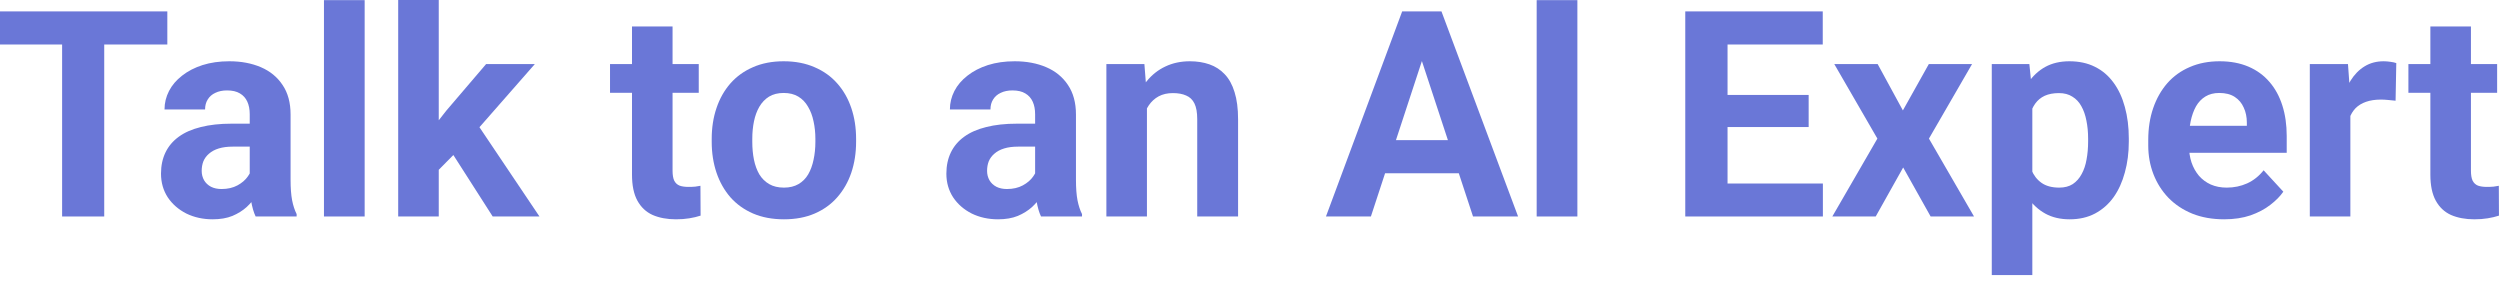
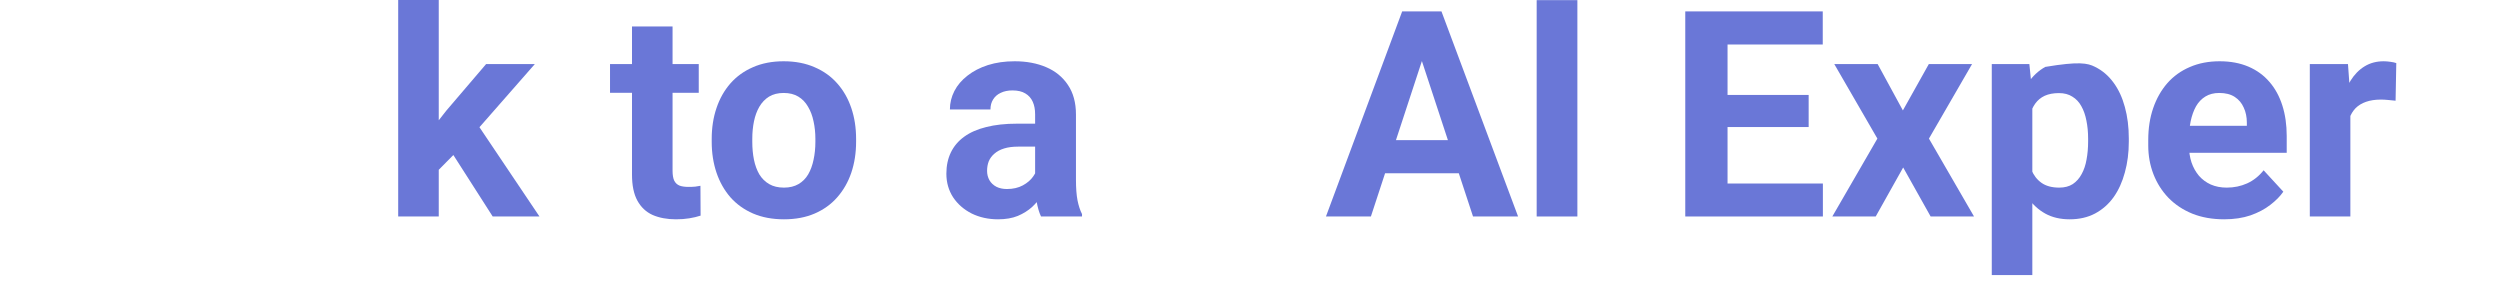
<svg xmlns="http://www.w3.org/2000/svg" width="130" height="15" viewBox="0 0 130 15" fill="none">
-   <path d="M129.851 3.333V4.827H125.237V3.333H129.851ZM126.379 1.377H128.489V8.87C128.489 9.099 128.518 9.275 128.577 9.397C128.64 9.519 128.733 9.604 128.855 9.653C128.977 9.697 129.131 9.719 129.316 9.719C129.448 9.719 129.565 9.714 129.668 9.705C129.775 9.69 129.866 9.675 129.939 9.661L129.946 11.213C129.766 11.272 129.57 11.318 129.36 11.352C129.15 11.387 128.918 11.404 128.665 11.404C128.201 11.404 127.795 11.328 127.449 11.177C127.107 11.021 126.843 10.771 126.658 10.43C126.472 10.088 126.379 9.639 126.379 9.082V1.377Z" fill="#6A77D7" />
  <path d="M122.219 5.061V11.257H120.11V3.333H122.095L122.219 5.061ZM124.607 3.281L124.57 5.237C124.468 5.222 124.343 5.21 124.197 5.2C124.055 5.186 123.926 5.178 123.809 5.178C123.511 5.178 123.252 5.217 123.032 5.295C122.817 5.369 122.637 5.479 122.49 5.625C122.349 5.771 122.241 5.95 122.168 6.16C122.1 6.37 122.061 6.609 122.051 6.877L121.626 6.746C121.626 6.233 121.677 5.762 121.78 5.332C121.882 4.897 122.031 4.519 122.227 4.197C122.427 3.875 122.671 3.625 122.959 3.45C123.247 3.274 123.577 3.186 123.948 3.186C124.065 3.186 124.185 3.196 124.307 3.215C124.429 3.23 124.529 3.252 124.607 3.281Z" fill="#6A77D7" />
  <path d="M115.657 11.404C115.042 11.404 114.49 11.306 114.001 11.111C113.513 10.911 113.098 10.635 112.756 10.283C112.419 9.932 112.161 9.524 111.98 9.06C111.799 8.591 111.709 8.093 111.709 7.566V7.273C111.709 6.672 111.794 6.123 111.965 5.625C112.136 5.127 112.38 4.695 112.698 4.329C113.02 3.962 113.411 3.682 113.87 3.486C114.329 3.286 114.846 3.186 115.422 3.186C115.984 3.186 116.482 3.279 116.917 3.464C117.351 3.65 117.715 3.914 118.008 4.255C118.306 4.597 118.53 5.007 118.682 5.486C118.833 5.959 118.909 6.487 118.909 7.068V7.947H112.61V6.541H116.836V6.379C116.836 6.086 116.782 5.825 116.675 5.596C116.572 5.361 116.416 5.176 116.206 5.039C115.996 4.902 115.728 4.834 115.4 4.834C115.122 4.834 114.883 4.895 114.683 5.017C114.482 5.139 114.319 5.31 114.192 5.53C114.07 5.75 113.977 6.008 113.914 6.306C113.855 6.599 113.826 6.921 113.826 7.273V7.566C113.826 7.883 113.87 8.176 113.958 8.445C114.05 8.713 114.18 8.945 114.346 9.141C114.517 9.336 114.722 9.487 114.961 9.595C115.205 9.702 115.481 9.756 115.789 9.756C116.169 9.756 116.523 9.683 116.851 9.536C117.183 9.385 117.468 9.158 117.708 8.855L118.733 9.968C118.567 10.207 118.34 10.437 118.052 10.657C117.769 10.877 117.427 11.057 117.026 11.199C116.626 11.335 116.169 11.404 115.657 11.404Z" fill="#6A77D7" />
-   <path d="M105.681 4.856V14.304H103.572V3.333H105.527L105.681 4.856ZM110.698 7.207V7.361C110.698 7.937 110.63 8.472 110.493 8.965C110.361 9.458 110.166 9.888 109.907 10.254C109.648 10.615 109.326 10.898 108.94 11.104C108.56 11.304 108.12 11.404 107.622 11.404C107.139 11.404 106.719 11.306 106.362 11.111C106.006 10.915 105.706 10.642 105.461 10.29C105.222 9.934 105.029 9.521 104.883 9.053C104.736 8.584 104.624 8.081 104.546 7.544V7.141C104.624 6.565 104.736 6.038 104.883 5.559C105.029 5.076 105.222 4.658 105.461 4.307C105.706 3.95 106.003 3.674 106.355 3.479C106.711 3.284 107.129 3.186 107.607 3.186C108.11 3.186 108.552 3.281 108.933 3.472C109.319 3.662 109.641 3.936 109.9 4.292C110.164 4.648 110.361 5.073 110.493 5.566C110.63 6.06 110.698 6.606 110.698 7.207ZM108.582 7.361V7.207C108.582 6.87 108.552 6.56 108.494 6.277C108.44 5.989 108.352 5.737 108.23 5.522C108.113 5.308 107.957 5.142 107.761 5.024C107.571 4.902 107.339 4.841 107.065 4.841C106.777 4.841 106.531 4.888 106.326 4.98C106.125 5.073 105.962 5.208 105.835 5.383C105.708 5.559 105.613 5.769 105.549 6.013C105.486 6.257 105.447 6.533 105.432 6.841V7.859C105.457 8.22 105.525 8.545 105.637 8.833C105.75 9.116 105.923 9.341 106.157 9.507C106.392 9.673 106.699 9.756 107.08 9.756C107.358 9.756 107.593 9.695 107.783 9.573C107.974 9.446 108.127 9.272 108.245 9.053C108.367 8.833 108.452 8.579 108.501 8.291C108.555 8.003 108.582 7.693 108.582 7.361Z" fill="#6A77D7" />
+   <path d="M105.681 4.856V14.304H103.572V3.333H105.527L105.681 4.856ZM110.698 7.207V7.361C110.698 7.937 110.63 8.472 110.493 8.965C110.361 9.458 110.166 9.888 109.907 10.254C109.648 10.615 109.326 10.898 108.94 11.104C108.56 11.304 108.12 11.404 107.622 11.404C107.139 11.404 106.719 11.306 106.362 11.111C106.006 10.915 105.706 10.642 105.461 10.29C105.222 9.934 105.029 9.521 104.883 9.053C104.736 8.584 104.624 8.081 104.546 7.544V7.141C104.624 6.565 104.736 6.038 104.883 5.559C105.029 5.076 105.222 4.658 105.461 4.307C105.706 3.95 106.003 3.674 106.355 3.479C108.11 3.186 108.552 3.281 108.933 3.472C109.319 3.662 109.641 3.936 109.9 4.292C110.164 4.648 110.361 5.073 110.493 5.566C110.63 6.06 110.698 6.606 110.698 7.207ZM108.582 7.361V7.207C108.582 6.87 108.552 6.56 108.494 6.277C108.44 5.989 108.352 5.737 108.23 5.522C108.113 5.308 107.957 5.142 107.761 5.024C107.571 4.902 107.339 4.841 107.065 4.841C106.777 4.841 106.531 4.888 106.326 4.98C106.125 5.073 105.962 5.208 105.835 5.383C105.708 5.559 105.613 5.769 105.549 6.013C105.486 6.257 105.447 6.533 105.432 6.841V7.859C105.457 8.22 105.525 8.545 105.637 8.833C105.75 9.116 105.923 9.341 106.157 9.507C106.392 9.673 106.699 9.756 107.08 9.756C107.358 9.756 107.593 9.695 107.783 9.573C107.974 9.446 108.127 9.272 108.245 9.053C108.367 8.833 108.452 8.579 108.501 8.291C108.555 8.003 108.582 7.693 108.582 7.361Z" fill="#6A77D7" />
  <path d="M97.639 3.333L98.95 5.742L100.298 3.333H102.546L100.305 7.207L102.649 11.257H100.393L98.965 8.709L97.537 11.257H95.281L97.624 7.207L95.383 3.333H97.639Z" fill="#6A77D7" />
  <path d="M94.79 9.543V11.257H89.114V9.543H94.79ZM89.832 0.593V11.257H87.634V0.593H89.832ZM94.05 4.937V6.606H89.114V4.937H94.05ZM94.783 0.593V2.314H89.114V0.593H94.783Z" fill="#6A77D7" />
  <path d="M82.024 0.007V11.257H79.907V0.007H82.024Z" fill="#6A77D7" />
  <path d="M74.187 2.417L71.287 11.257H68.95L72.913 0.593H74.399L74.187 2.417ZM76.597 11.257L73.689 2.417L73.455 0.593H74.956L78.94 11.257H76.597ZM76.465 7.288V9.009H70.832V7.288H76.465Z" fill="#6A77D7" />
-   <path d="M59.641 5.024V11.257H57.532V3.333H59.509L59.641 5.024ZM59.334 7.017H58.762C58.762 6.431 58.838 5.903 58.989 5.435C59.141 4.961 59.353 4.558 59.627 4.226C59.9 3.889 60.225 3.633 60.601 3.457C60.981 3.276 61.406 3.186 61.875 3.186C62.246 3.186 62.585 3.24 62.893 3.347C63.201 3.455 63.464 3.625 63.684 3.86C63.909 4.094 64.08 4.404 64.197 4.79C64.319 5.176 64.38 5.647 64.38 6.204V11.257H62.256V6.196C62.256 5.845 62.207 5.571 62.109 5.376C62.012 5.181 61.868 5.044 61.677 4.966C61.492 4.883 61.262 4.841 60.989 4.841C60.706 4.841 60.459 4.897 60.249 5.01C60.044 5.122 59.873 5.278 59.736 5.479C59.605 5.674 59.504 5.903 59.436 6.167C59.368 6.431 59.334 6.714 59.334 7.017Z" fill="#6A77D7" />
  <path d="M53.826 9.47V5.94C53.826 5.686 53.784 5.469 53.701 5.288C53.618 5.103 53.489 4.958 53.313 4.856C53.142 4.753 52.92 4.702 52.647 4.702C52.412 4.702 52.209 4.744 52.039 4.827C51.868 4.905 51.736 5.02 51.643 5.171C51.55 5.317 51.504 5.491 51.504 5.691H49.395C49.395 5.354 49.473 5.034 49.629 4.731C49.785 4.429 50.012 4.163 50.31 3.933C50.608 3.699 50.962 3.516 51.372 3.384C51.787 3.252 52.251 3.186 52.764 3.186C53.379 3.186 53.926 3.289 54.404 3.494C54.883 3.699 55.259 4.006 55.532 4.417C55.81 4.827 55.95 5.339 55.95 5.955V9.346C55.95 9.78 55.977 10.137 56.03 10.415C56.084 10.688 56.162 10.928 56.265 11.133V11.257H54.133C54.031 11.043 53.953 10.774 53.899 10.452C53.85 10.124 53.826 9.797 53.826 9.47ZM54.104 6.431L54.119 7.625H52.94C52.661 7.625 52.419 7.656 52.214 7.72C52.009 7.783 51.841 7.874 51.709 7.991C51.577 8.103 51.48 8.235 51.416 8.386C51.357 8.538 51.328 8.704 51.328 8.884C51.328 9.065 51.37 9.229 51.453 9.375C51.536 9.517 51.655 9.629 51.812 9.712C51.968 9.79 52.151 9.829 52.361 9.829C52.678 9.829 52.954 9.766 53.188 9.639C53.423 9.512 53.603 9.355 53.73 9.17C53.862 8.984 53.931 8.809 53.935 8.643L54.492 9.536C54.414 9.736 54.307 9.944 54.17 10.159C54.038 10.373 53.87 10.576 53.665 10.767C53.459 10.952 53.213 11.106 52.925 11.228C52.637 11.345 52.295 11.404 51.899 11.404C51.397 11.404 50.94 11.304 50.53 11.104C50.124 10.898 49.802 10.618 49.563 10.261C49.329 9.9 49.211 9.49 49.211 9.031C49.211 8.616 49.29 8.247 49.446 7.925C49.602 7.603 49.831 7.332 50.134 7.112C50.442 6.887 50.825 6.719 51.284 6.606C51.743 6.489 52.275 6.431 52.881 6.431H54.104Z" fill="#6A77D7" />
  <path d="M37.009 7.375V7.222C37.009 6.641 37.092 6.106 37.258 5.618C37.424 5.125 37.666 4.697 37.983 4.336C38.301 3.975 38.691 3.694 39.155 3.494C39.619 3.289 40.151 3.186 40.752 3.186C41.352 3.186 41.887 3.289 42.356 3.494C42.825 3.694 43.218 3.975 43.535 4.336C43.857 4.697 44.102 5.125 44.268 5.618C44.434 6.106 44.517 6.641 44.517 7.222V7.375C44.517 7.952 44.434 8.486 44.268 8.979C44.102 9.468 43.857 9.895 43.535 10.261C43.218 10.623 42.827 10.903 42.363 11.104C41.899 11.304 41.367 11.404 40.767 11.404C40.166 11.404 39.631 11.304 39.163 11.104C38.699 10.903 38.306 10.623 37.983 10.261C37.666 9.895 37.424 9.468 37.258 8.979C37.092 8.486 37.009 7.952 37.009 7.375ZM39.119 7.222V7.375C39.119 7.708 39.148 8.018 39.206 8.306C39.265 8.594 39.358 8.848 39.485 9.067C39.617 9.282 39.788 9.451 39.998 9.573C40.208 9.695 40.464 9.756 40.767 9.756C41.06 9.756 41.311 9.695 41.521 9.573C41.731 9.451 41.899 9.282 42.026 9.067C42.153 8.848 42.246 8.594 42.305 8.306C42.368 8.018 42.4 7.708 42.4 7.375V7.222C42.4 6.899 42.368 6.597 42.305 6.313C42.246 6.025 42.151 5.771 42.019 5.552C41.892 5.327 41.724 5.151 41.514 5.024C41.304 4.897 41.05 4.834 40.752 4.834C40.454 4.834 40.2 4.897 39.99 5.024C39.785 5.151 39.617 5.327 39.485 5.552C39.358 5.771 39.265 6.025 39.206 6.313C39.148 6.597 39.119 6.899 39.119 7.222Z" fill="#6A77D7" />
  <path d="M36.335 3.333V4.827H31.721V3.333H36.335ZM32.864 1.377H34.973V8.87C34.973 9.099 35.002 9.275 35.061 9.397C35.124 9.519 35.217 9.604 35.339 9.653C35.461 9.697 35.615 9.719 35.801 9.719C35.933 9.719 36.05 9.714 36.152 9.705C36.26 9.69 36.35 9.675 36.423 9.661L36.431 11.213C36.25 11.272 36.055 11.318 35.845 11.352C35.635 11.387 35.403 11.404 35.149 11.404C34.685 11.404 34.28 11.328 33.933 11.177C33.591 11.021 33.328 10.771 33.142 10.43C32.956 10.088 32.864 9.639 32.864 9.082V1.377Z" fill="#6A77D7" />
  <path d="M22.815 0V11.257H20.706V0H22.815ZM27.81 3.333L24.368 7.258L22.522 9.126L21.753 7.603L23.218 5.742L25.276 3.333H27.81ZM25.62 11.257L23.276 7.595L24.734 6.321L28.052 11.257H25.62Z" fill="#6A77D7" />
-   <path d="M18.962 0.007V11.257H16.846V0.007H18.962Z" fill="#6A77D7" />
-   <path d="M12.986 9.47V5.94C12.986 5.686 12.944 5.469 12.861 5.288C12.778 5.103 12.649 4.958 12.473 4.856C12.302 4.753 12.08 4.702 11.807 4.702C11.572 4.702 11.37 4.744 11.199 4.827C11.028 4.905 10.896 5.02 10.803 5.171C10.71 5.317 10.664 5.491 10.664 5.691H8.555C8.555 5.354 8.633 5.034 8.789 4.731C8.945 4.429 9.172 4.163 9.47 3.933C9.768 3.699 10.122 3.516 10.532 3.384C10.947 3.252 11.411 3.186 11.924 3.186C12.539 3.186 13.086 3.289 13.565 3.494C14.043 3.699 14.419 4.006 14.692 4.417C14.971 4.827 15.11 5.339 15.11 5.955V9.346C15.11 9.78 15.137 10.137 15.19 10.415C15.244 10.688 15.322 10.928 15.425 11.133V11.257H13.293C13.191 11.043 13.113 10.774 13.059 10.452C13.01 10.124 12.986 9.797 12.986 9.47ZM13.264 6.431L13.279 7.625H12.1C11.821 7.625 11.58 7.656 11.374 7.72C11.169 7.783 11.001 7.874 10.869 7.991C10.737 8.103 10.64 8.235 10.576 8.386C10.518 8.538 10.488 8.704 10.488 8.884C10.488 9.065 10.53 9.229 10.613 9.375C10.696 9.517 10.815 9.629 10.972 9.712C11.128 9.79 11.311 9.829 11.521 9.829C11.838 9.829 12.114 9.766 12.349 9.639C12.583 9.512 12.764 9.355 12.891 9.17C13.023 8.984 13.091 8.809 13.096 8.643L13.652 9.536C13.574 9.736 13.467 9.944 13.33 10.159C13.198 10.373 13.03 10.576 12.825 10.767C12.62 10.952 12.373 11.106 12.085 11.228C11.797 11.345 11.455 11.404 11.06 11.404C10.557 11.404 10.1 11.304 9.69 11.104C9.285 10.898 8.962 10.618 8.723 10.261C8.489 9.9 8.372 9.49 8.372 9.031C8.372 8.616 8.45 8.247 8.606 7.925C8.762 7.603 8.992 7.332 9.294 7.112C9.602 6.887 9.985 6.719 10.444 6.606C10.903 6.489 11.435 6.431 12.041 6.431H13.264Z" fill="#6A77D7" />
-   <path d="M5.42 0.593V11.257H3.23V0.593H5.42ZM8.701 0.593V2.314H0V0.593H8.701Z" fill="#6A77D7" />
</svg>